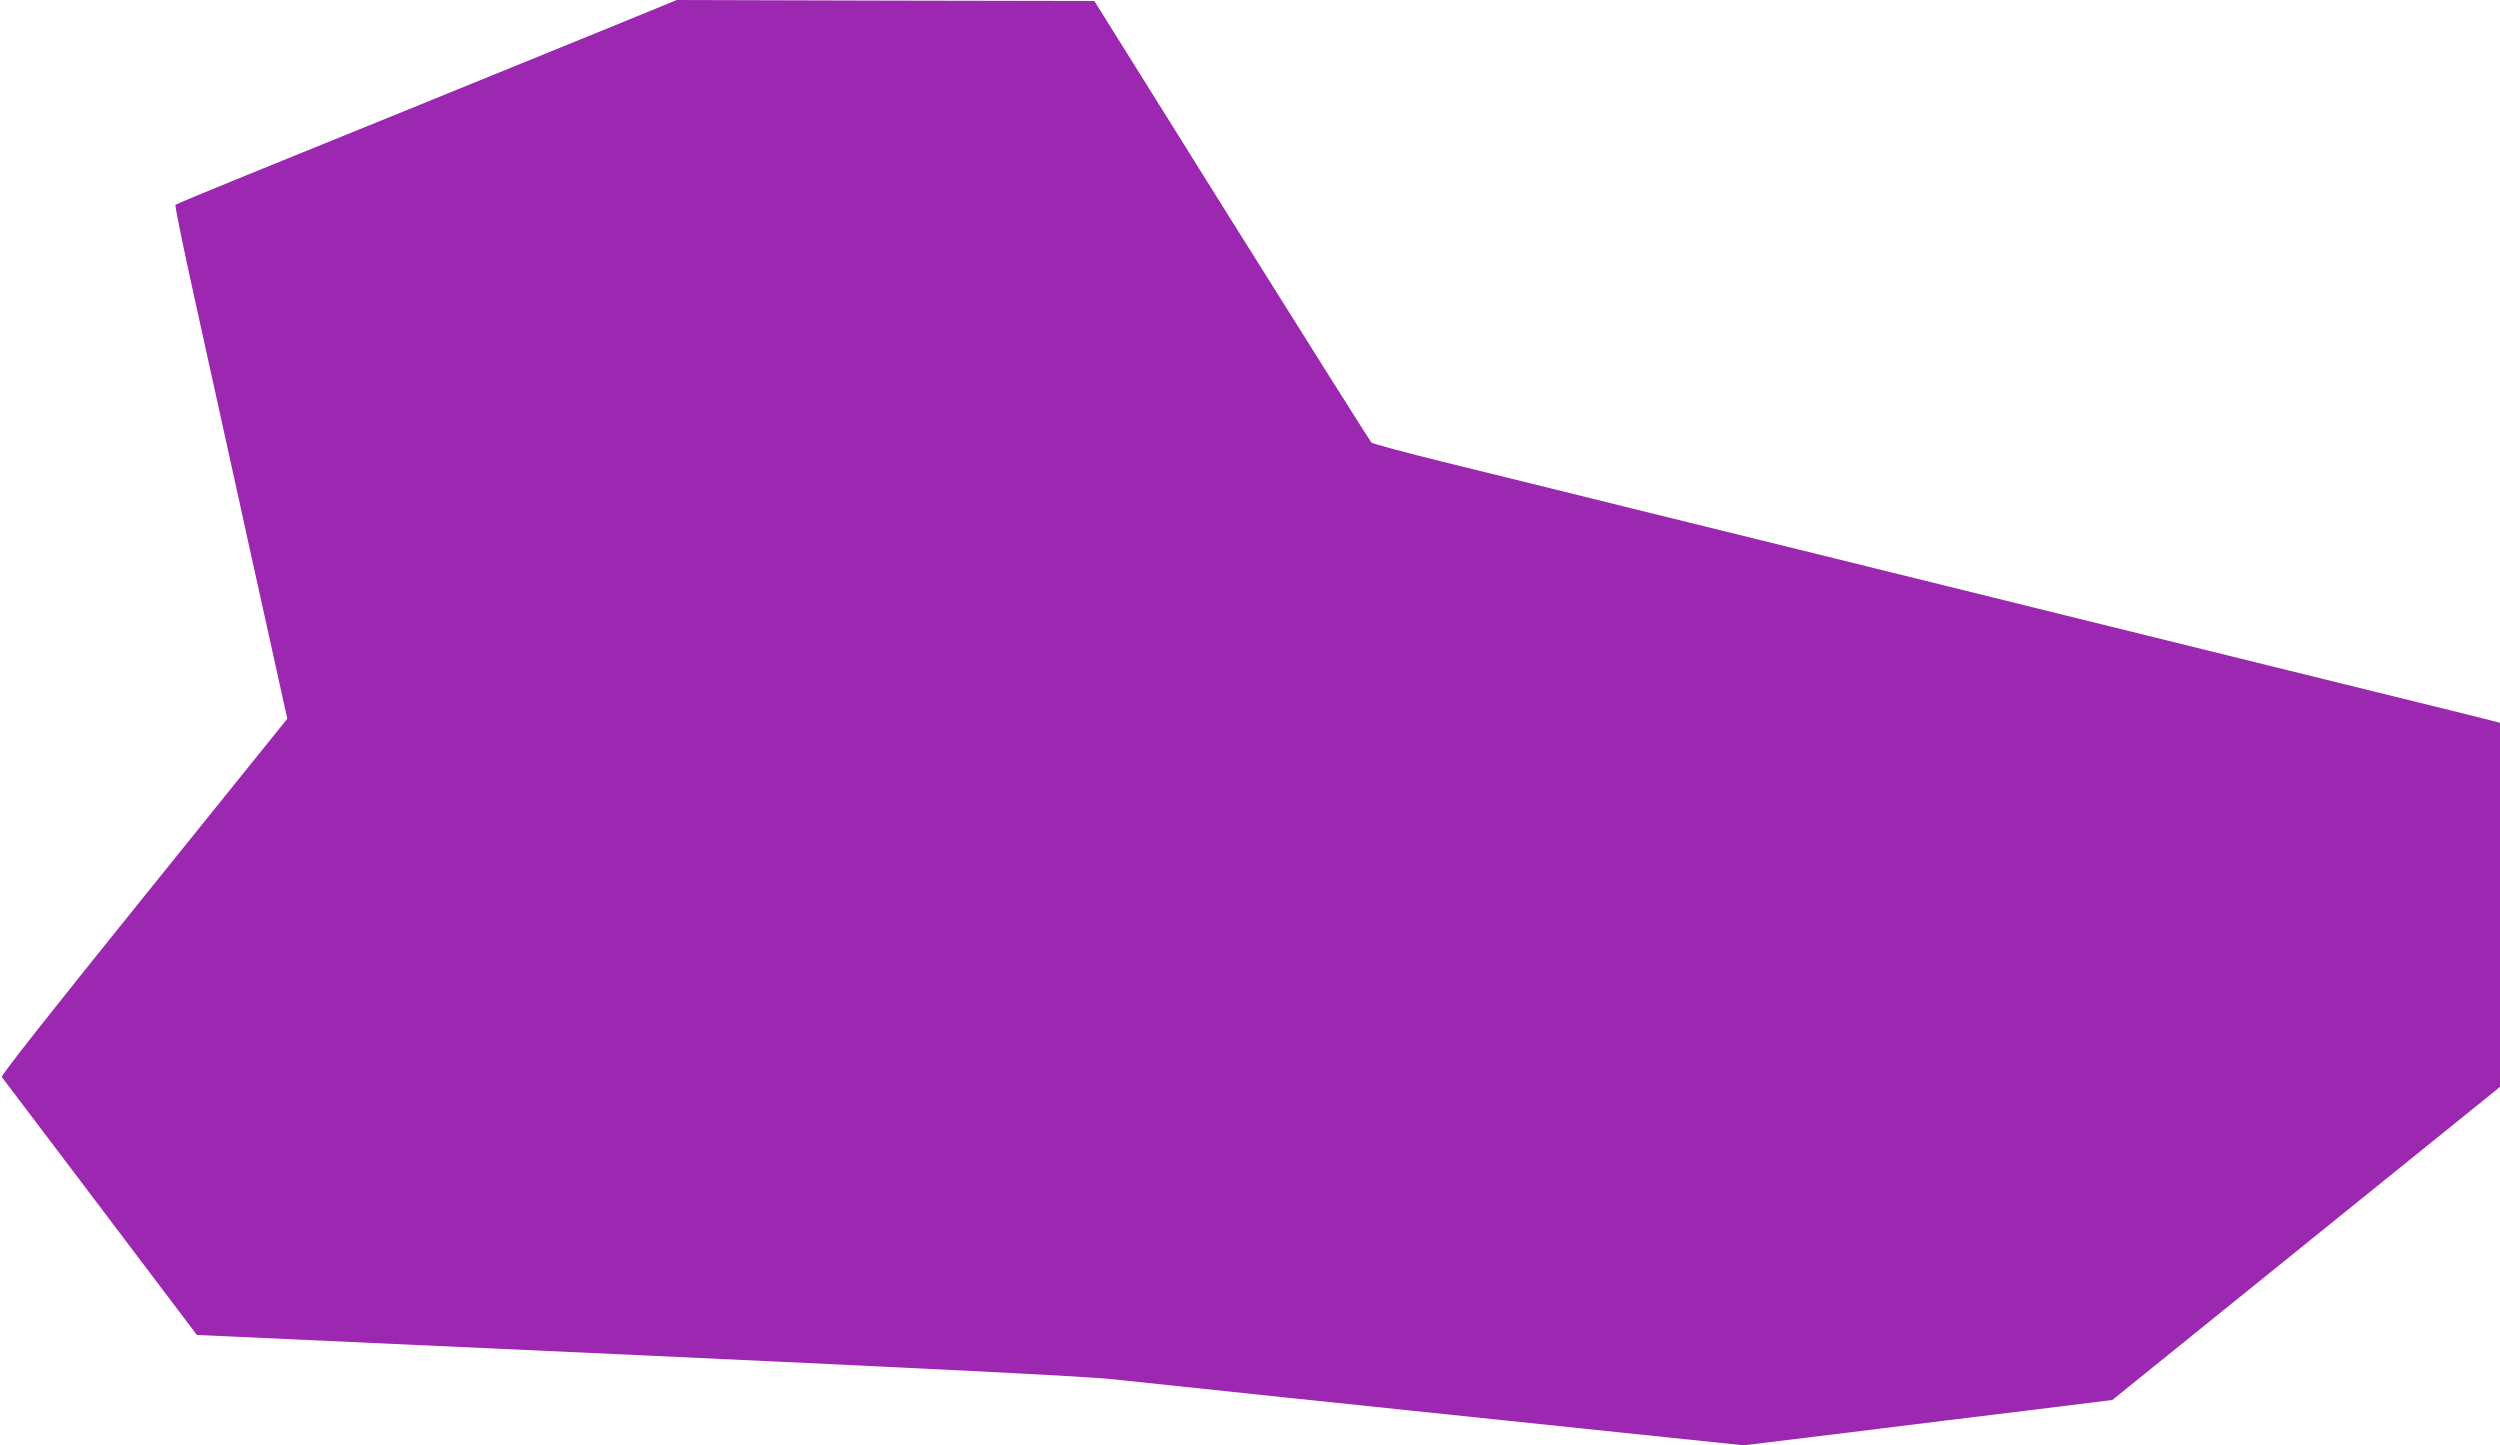
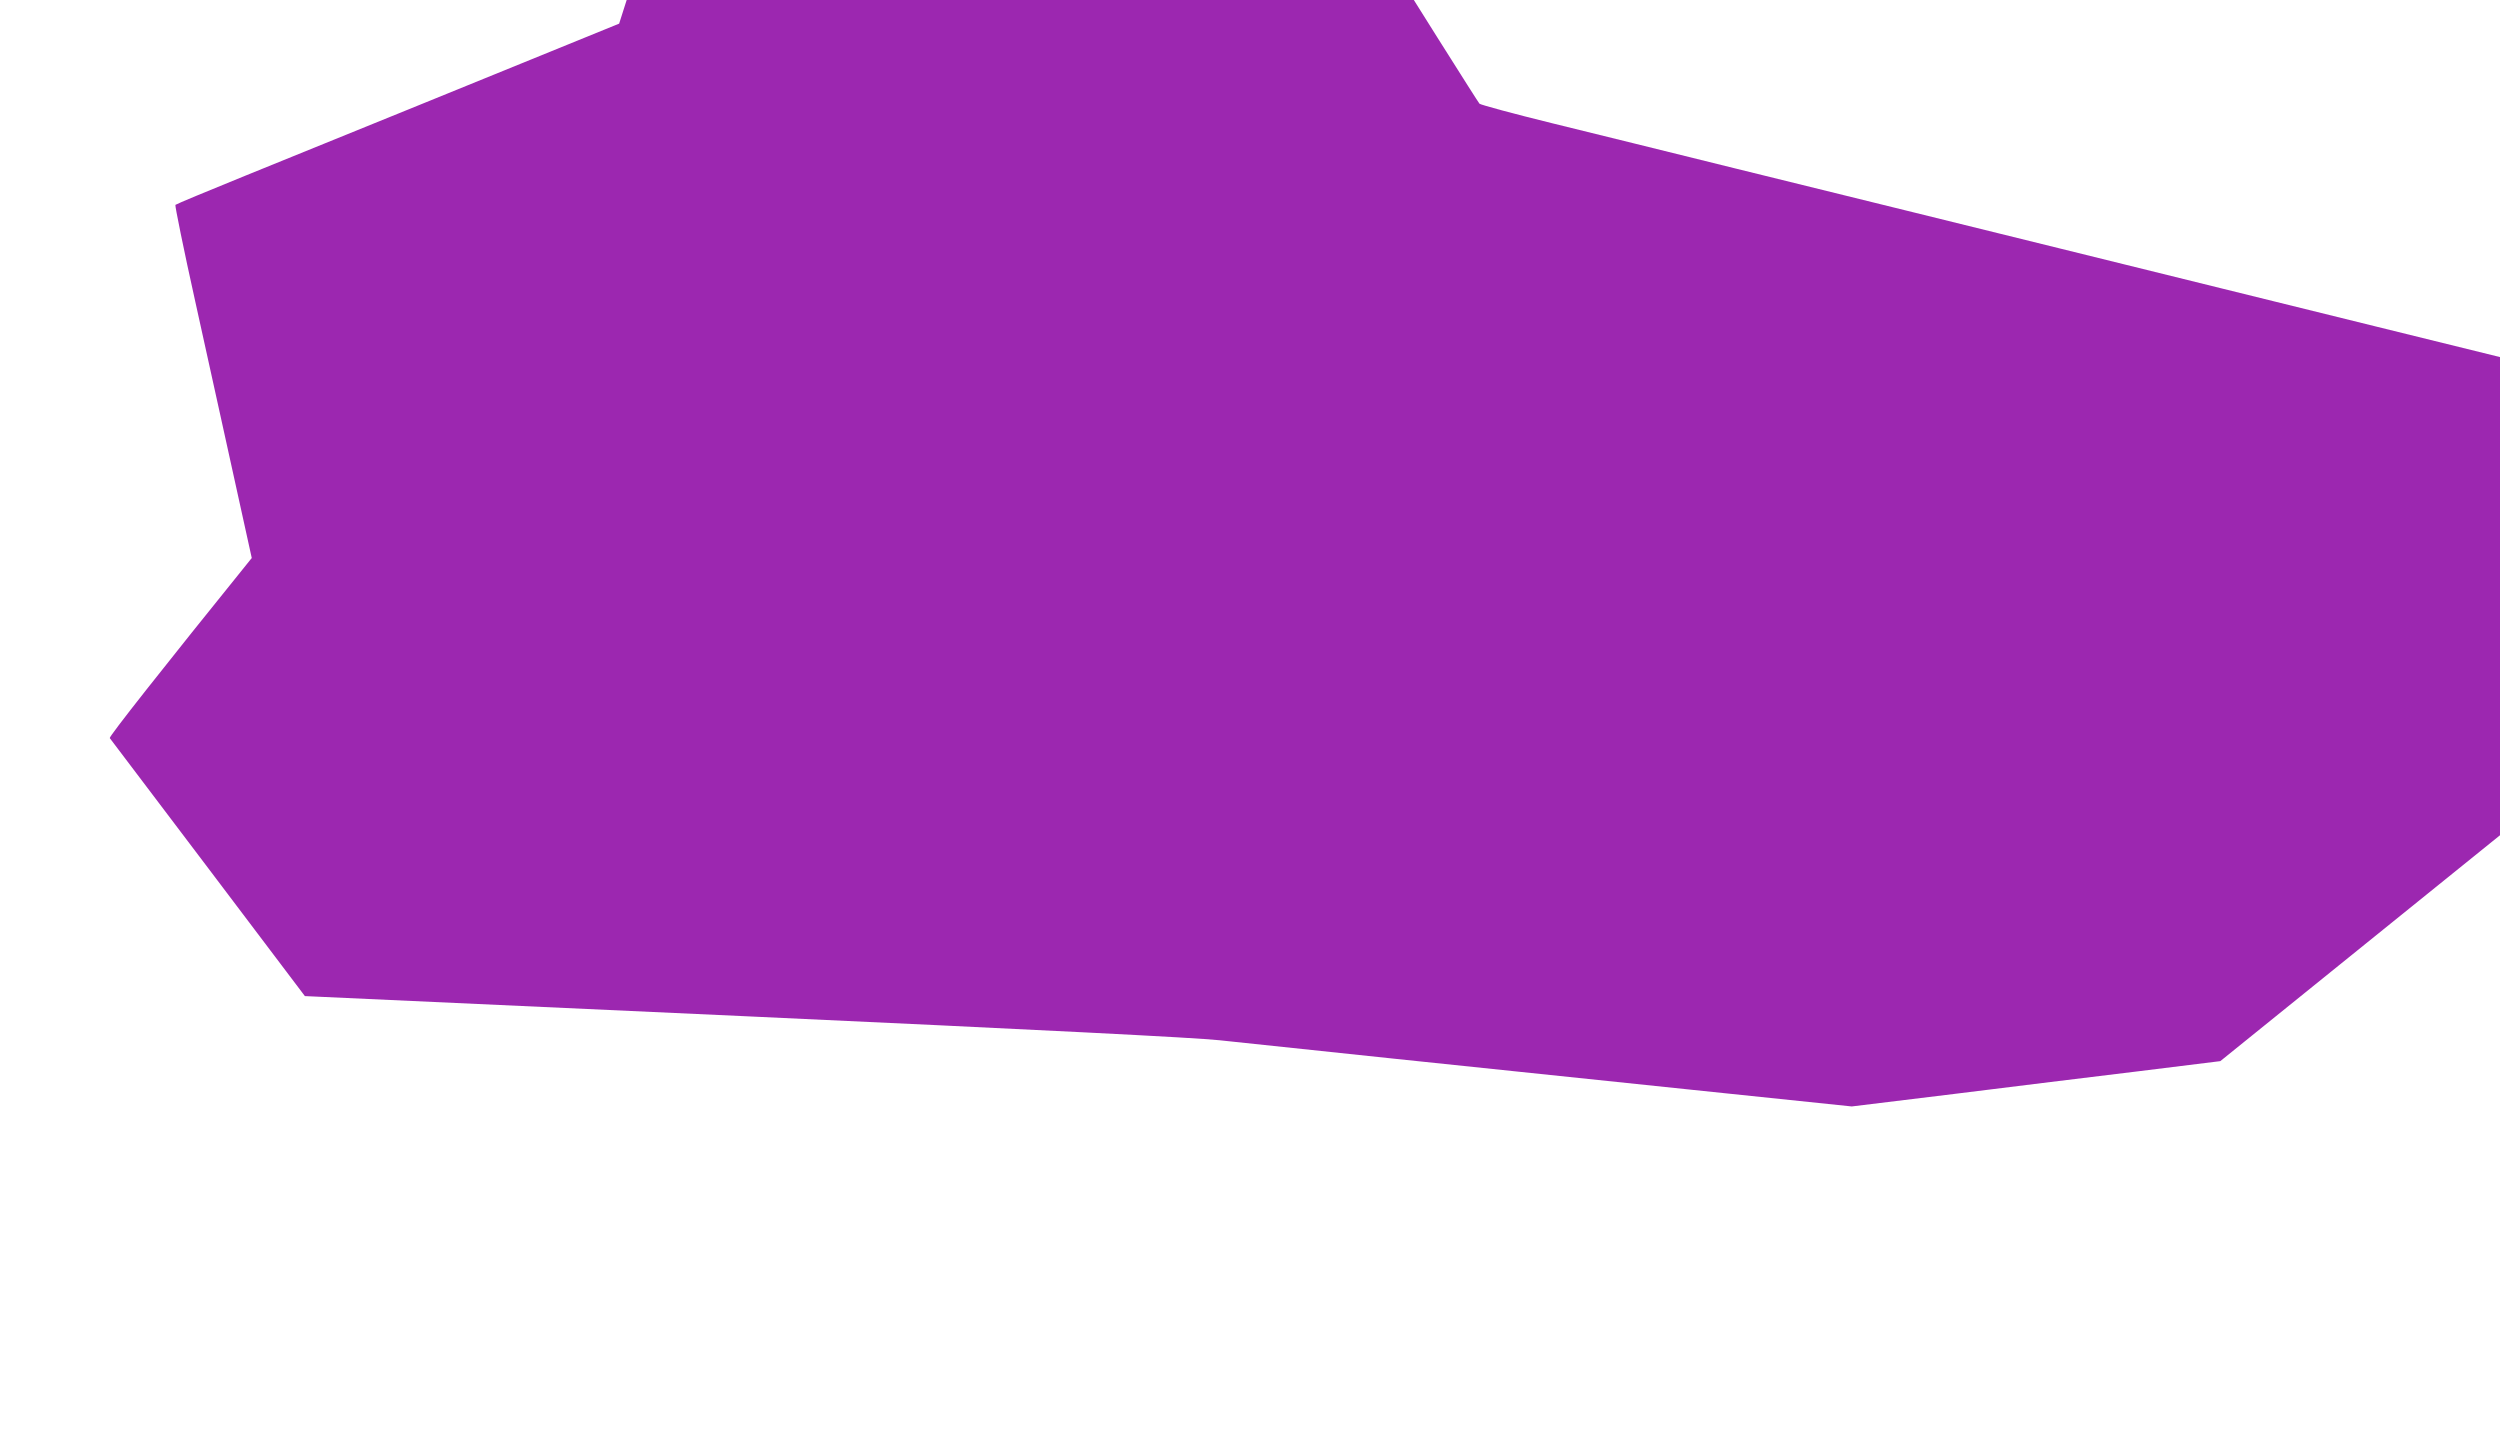
<svg xmlns="http://www.w3.org/2000/svg" version="1.0" width="1280pt" height="740pt" viewBox="0 0 1280 740" preserveAspectRatio="xMidYMid meet">
  <g transform="translate(0,740) scale(0.1,-0.1)" fill="#9c27b0" stroke="none">
-     <path d="M3170 7279 c-473 -193 -1535 -625 -1915 -779 -192 -78 -353 -145 -357 -149 -3 -3 42 -226 102 -496 59 -269 190 -860 289 -1312 l182 -823 -735 -912 c-460 -570 -732 -915 -727 -922 4 -6 231 -306 504 -666 l495 -655 2253 -103 c1501 -69 2312 -110 2429 -123 96 -10 497 -53 890 -94 393 -41 1082 -113 1532 -160 l816 -85 524 64 c287 36 712 88 943 116 l420 52 125 101 c69 56 516 417 993 802 l867 700 0 932 0 932 -37 10 c-21 6 -193 48 -383 95 -190 47 -538 133 -775 191 -236 58 -592 146 -790 195 -198 49 -571 141 -830 205 -258 64 -605 149 -770 190 -165 41 -563 139 -885 218 -322 80 -745 184 -940 232 -195 48 -361 93 -368 99 -7 7 -329 518 -716 1136 l-703 1125 -1069 2 -1069 3 -295 -121z" />
+     <path d="M3170 7279 c-473 -193 -1535 -625 -1915 -779 -192 -78 -353 -145 -357 -149 -3 -3 42 -226 102 -496 59 -269 190 -860 289 -1312 c-460 -570 -732 -915 -727 -922 4 -6 231 -306 504 -666 l495 -655 2253 -103 c1501 -69 2312 -110 2429 -123 96 -10 497 -53 890 -94 393 -41 1082 -113 1532 -160 l816 -85 524 64 c287 36 712 88 943 116 l420 52 125 101 c69 56 516 417 993 802 l867 700 0 932 0 932 -37 10 c-21 6 -193 48 -383 95 -190 47 -538 133 -775 191 -236 58 -592 146 -790 195 -198 49 -571 141 -830 205 -258 64 -605 149 -770 190 -165 41 -563 139 -885 218 -322 80 -745 184 -940 232 -195 48 -361 93 -368 99 -7 7 -329 518 -716 1136 l-703 1125 -1069 2 -1069 3 -295 -121z" />
  </g>
</svg>